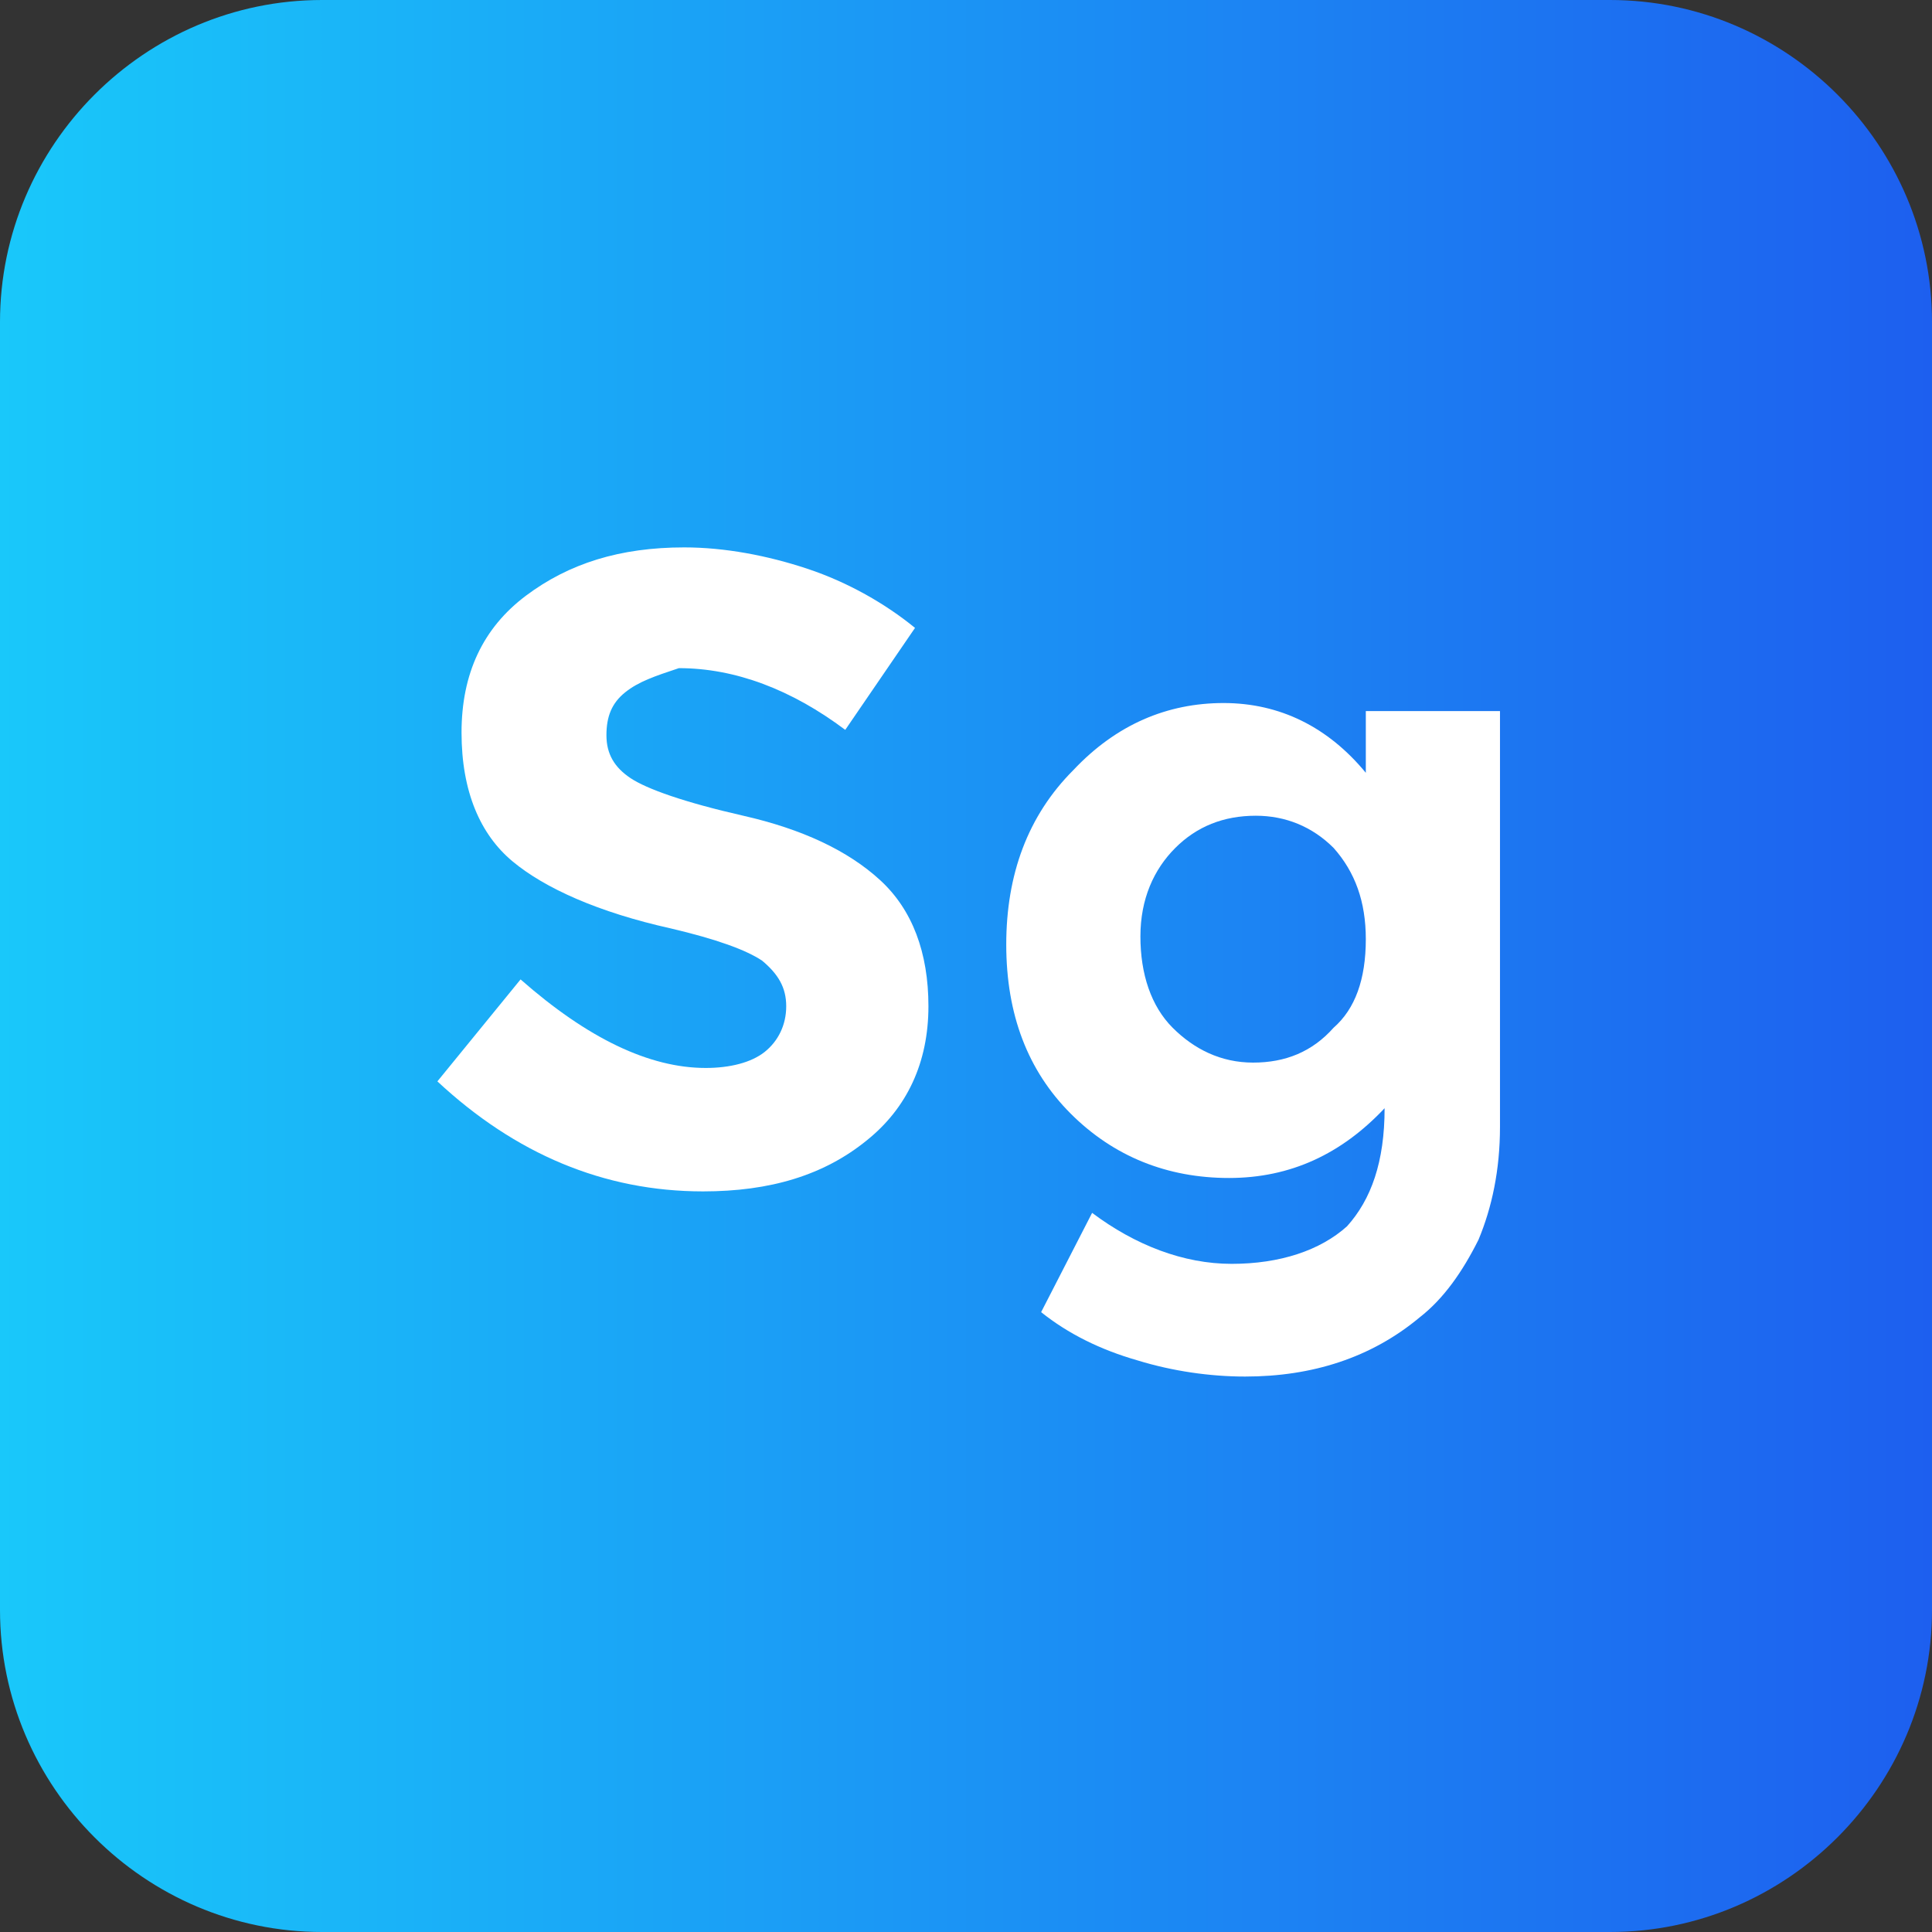
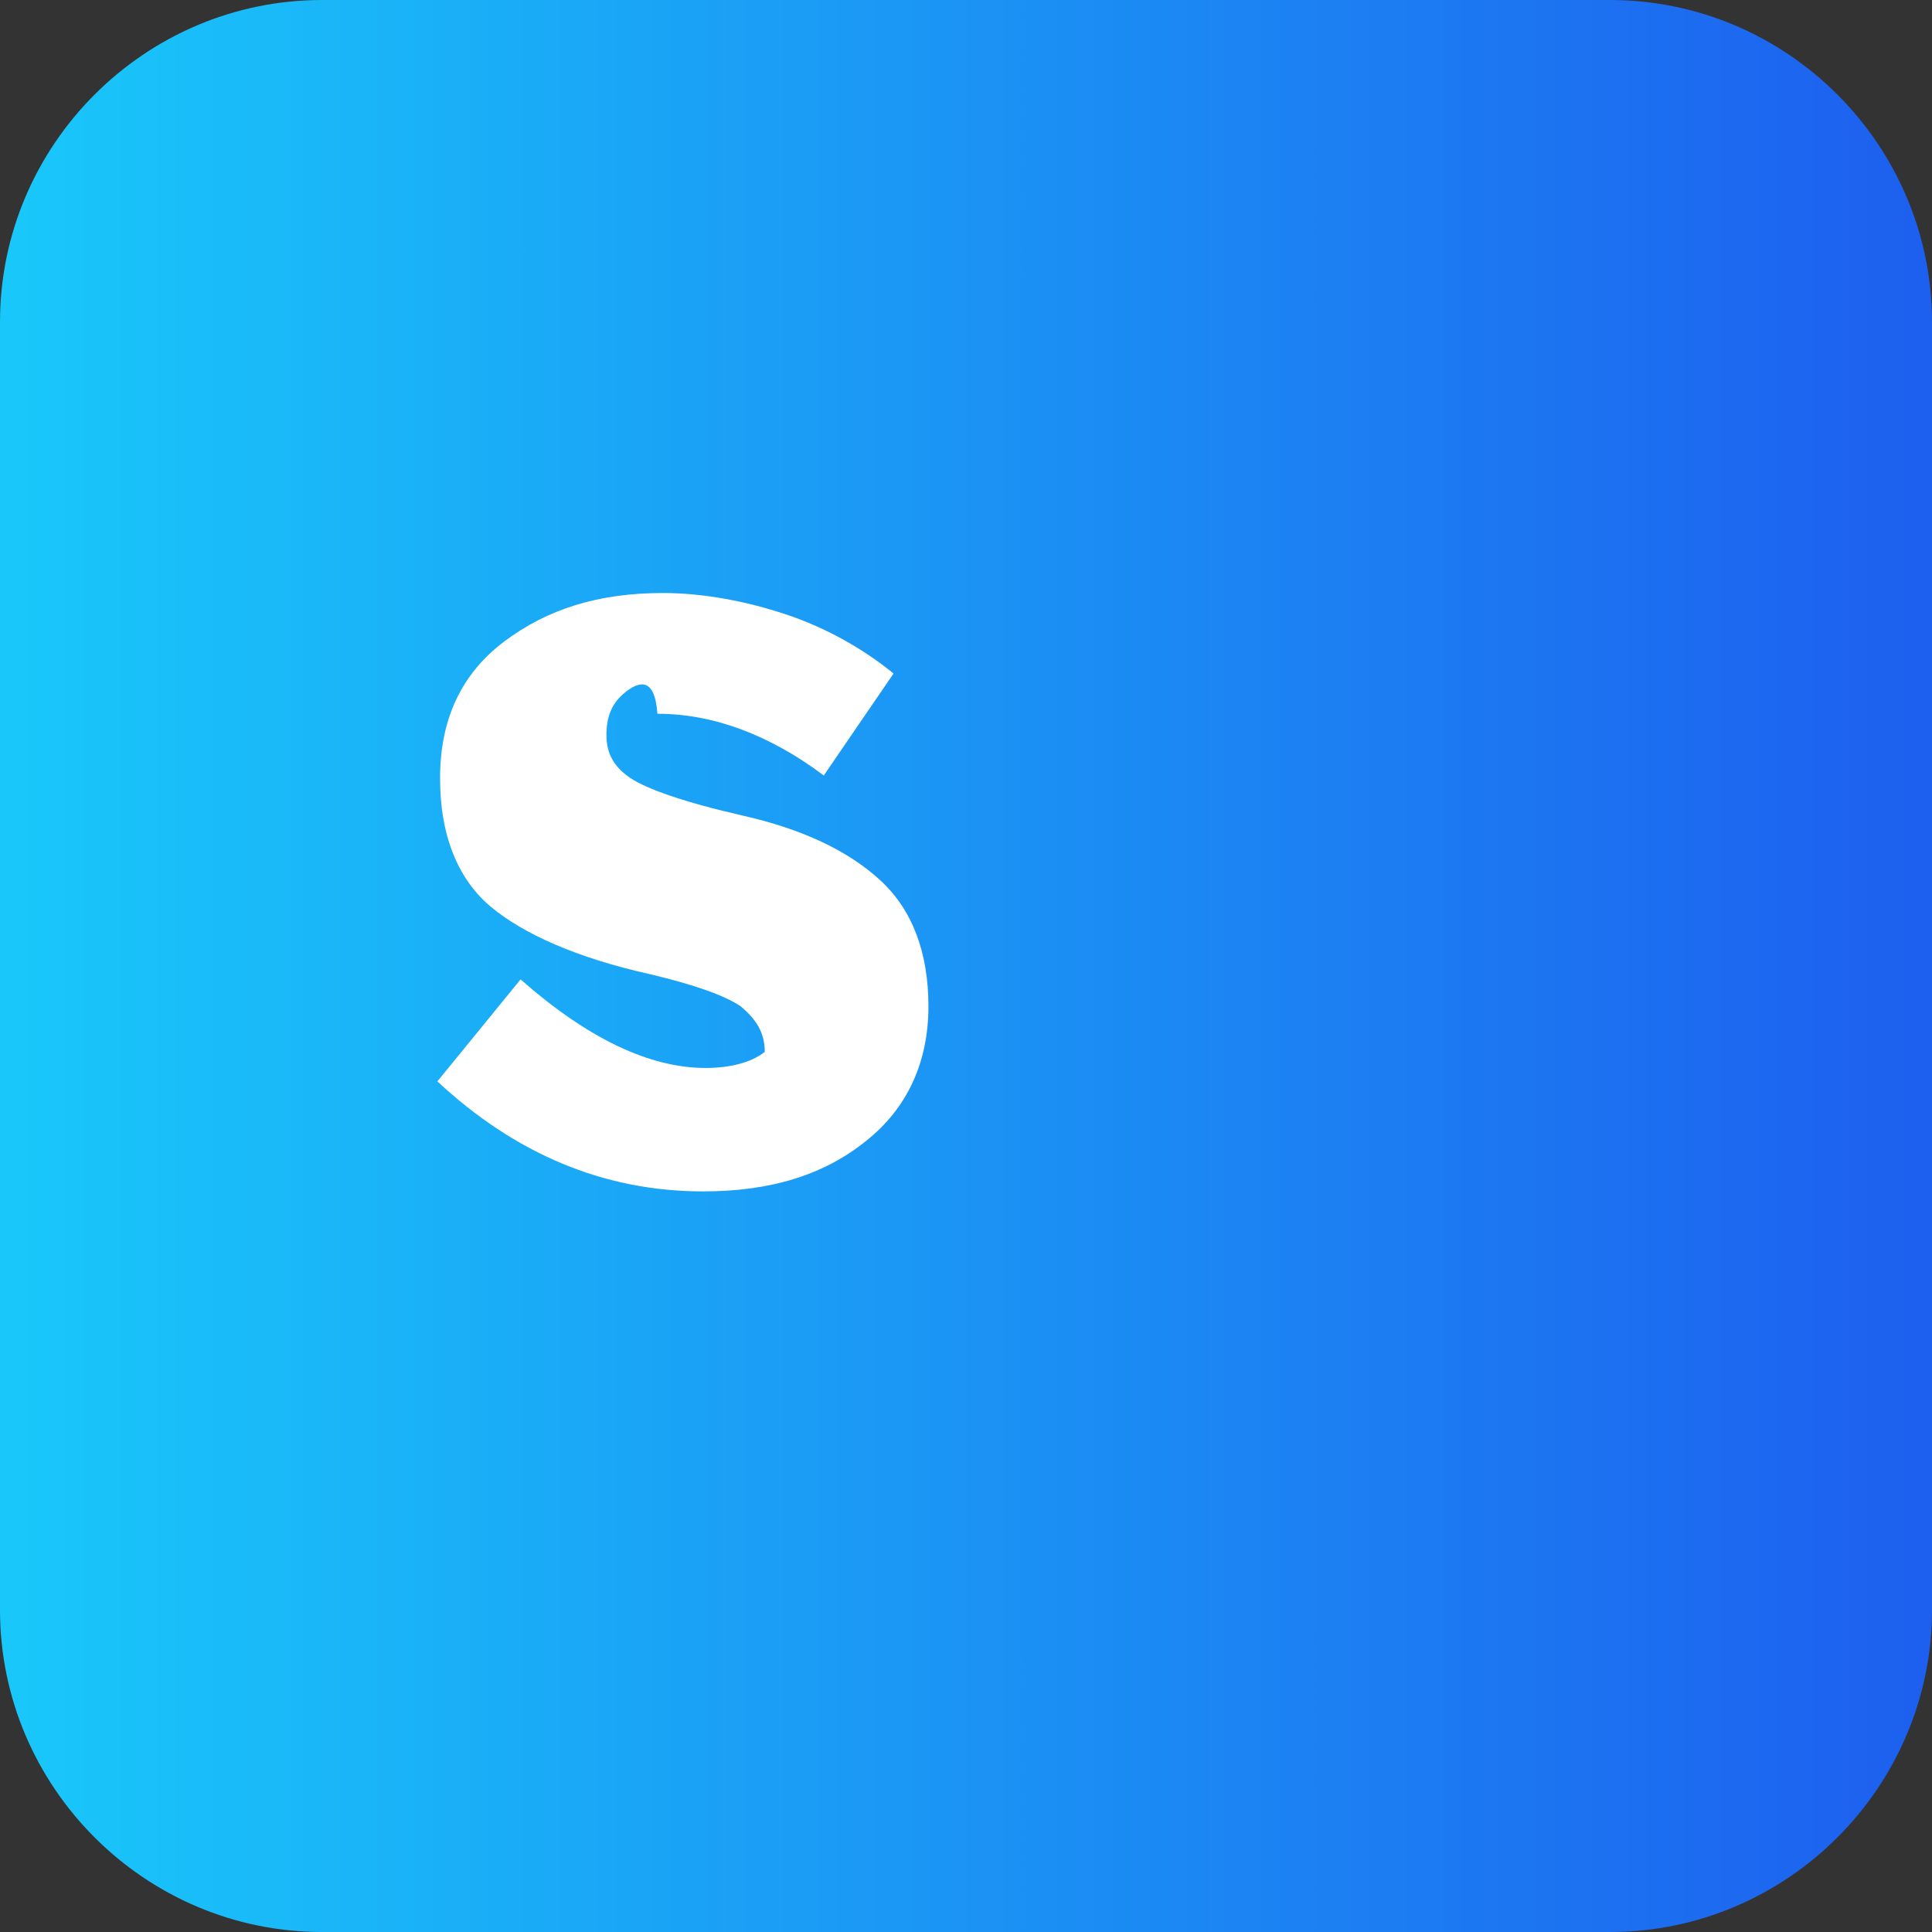
<svg xmlns="http://www.w3.org/2000/svg" enable-background="new 0 0 72 72" id="Layer_1" version="1.1" viewBox="0 0 72 72" xml:space="preserve">
  <rect x="0" y="0" width="72" height="72" fill="#333333" stroke="none" />
  <g>
    <linearGradient gradientUnits="userSpaceOnUse" id="SVGID_1_" x1="0" x2="72" y1="36" y2="36">
      <stop offset="0" style="stop-color:#19C8FA" />
      <stop offset="1" style="stop-color:#1D5FEF" />
    </linearGradient>
    <path d="M60,72H12C5.4,72,0,66.6,0,60V12C0,5.4,5.4,0,12,0h48c6.6,0,12,5.4,12,12v48C72,66.6,66.6,72,60,72z   " fill="url(#SVGID_1_)" />
    <g>
-       <path d="M23.3,25.8c-0.5,0.4-0.7,0.9-0.7,1.6c0,0.7,0.3,1.2,0.9,1.6c0.6,0.4,2,0.9,4.2,1.4    c2.2,0.5,3.9,1.3,5.1,2.4c1.2,1.1,1.8,2.7,1.8,4.7c0,2.1-0.8,3.8-2.3,5c-1.6,1.3-3.6,1.9-6.1,1.9c-3.7,0-7-1.4-9.9-4.1l3.1-3.8    c2.5,2.2,4.8,3.3,6.9,3.3c0.9,0,1.7-0.2,2.2-0.6c0.5-0.4,0.8-1,0.8-1.7c0-0.7-0.3-1.2-0.9-1.7c-0.6-0.4-1.7-0.8-3.4-1.2    c-2.7-0.6-4.7-1.5-5.9-2.5c-1.2-1-1.9-2.6-1.9-4.8s0.8-3.9,2.4-5.1c1.6-1.2,3.5-1.8,5.9-1.8c1.5,0,3.1,0.3,4.6,0.8    c1.5,0.5,2.9,1.3,4,2.2l-2.6,3.8c-2-1.5-4.1-2.3-6.2-2.3C24.4,25.2,23.8,25.4,23.3,25.8z" fill="#FFFFFF" />
-       <path d="M51.6,41.3c-1.6,1.7-3.5,2.6-5.8,2.6c-2.3,0-4.3-0.8-5.9-2.4c-1.6-1.6-2.4-3.7-2.4-6.3    c0-2.6,0.8-4.8,2.5-6.5c1.6-1.7,3.5-2.5,5.6-2.5c2.1,0,3.9,0.9,5.3,2.6v-2.3h5V42c0,1.6-0.3,3-0.8,4.2c-0.6,1.2-1.3,2.2-2.2,2.9    c-1.8,1.5-4,2.2-6.5,2.2c-1.3,0-2.7-0.2-4-0.6c-1.4-0.4-2.6-1-3.6-1.8l1.9-3.7c1.6,1.2,3.4,1.9,5.2,1.9c1.8,0,3.3-0.5,4.3-1.4    C51.1,44.7,51.6,43.3,51.6,41.3z M50.9,35c0-1.4-0.4-2.5-1.2-3.4c-0.8-0.8-1.8-1.2-2.9-1.2c-1.2,0-2.2,0.4-3,1.2    c-0.8,0.8-1.3,1.9-1.3,3.3c0,1.4,0.4,2.6,1.2,3.4s1.8,1.3,3,1.3c1.2,0,2.2-0.4,3-1.3C50.5,37.6,50.9,36.5,50.9,35z" fill="#FFFFFF" />
+       <path d="M23.3,25.8c-0.5,0.4-0.7,0.9-0.7,1.6c0,0.7,0.3,1.2,0.9,1.6c0.6,0.4,2,0.9,4.2,1.4    c2.2,0.5,3.9,1.3,5.1,2.4c1.2,1.1,1.8,2.7,1.8,4.7c0,2.1-0.8,3.8-2.3,5c-1.6,1.3-3.6,1.9-6.1,1.9c-3.7,0-7-1.4-9.9-4.1l3.1-3.8    c2.5,2.2,4.8,3.3,6.9,3.3c0.9,0,1.7-0.2,2.2-0.6c0-0.7-0.3-1.2-0.9-1.7c-0.6-0.4-1.7-0.8-3.4-1.2    c-2.7-0.6-4.7-1.5-5.9-2.5c-1.2-1-1.9-2.6-1.9-4.8s0.8-3.9,2.4-5.1c1.6-1.2,3.5-1.8,5.9-1.8c1.5,0,3.1,0.3,4.6,0.8    c1.5,0.5,2.9,1.3,4,2.2l-2.6,3.8c-2-1.5-4.1-2.3-6.2-2.3C24.4,25.2,23.8,25.4,23.3,25.8z" fill="#FFFFFF" />
    </g>
  </g>
</svg>